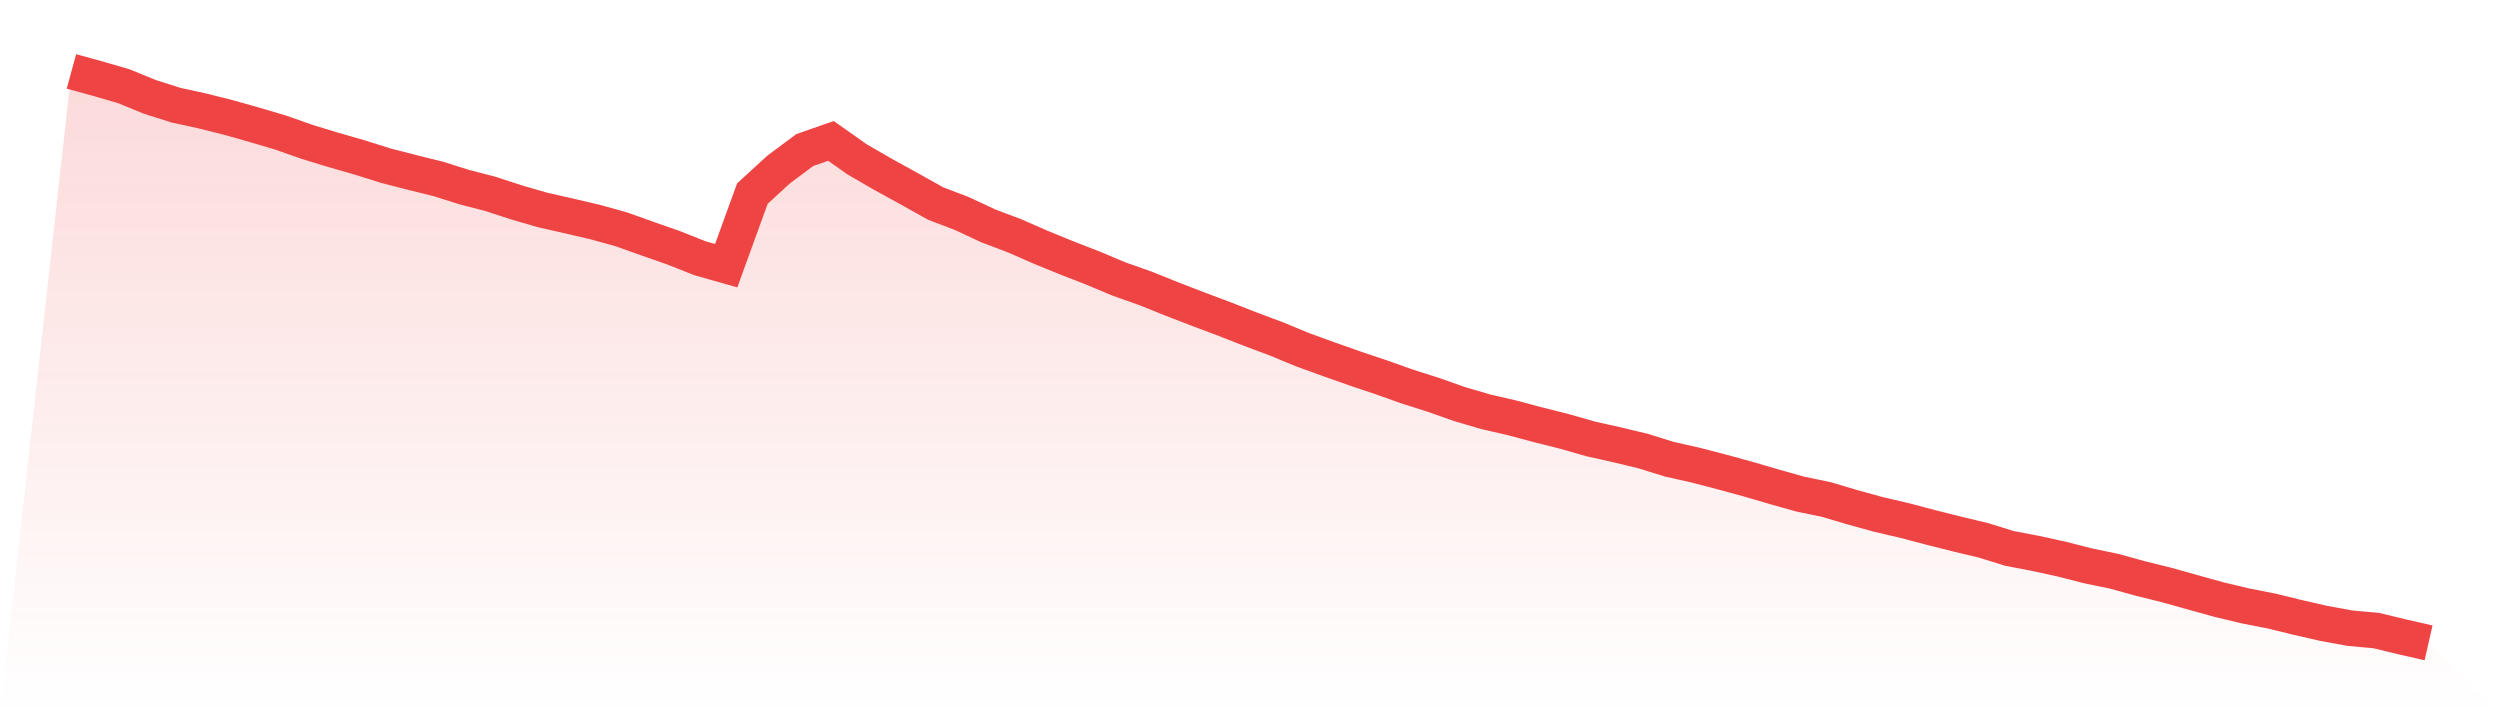
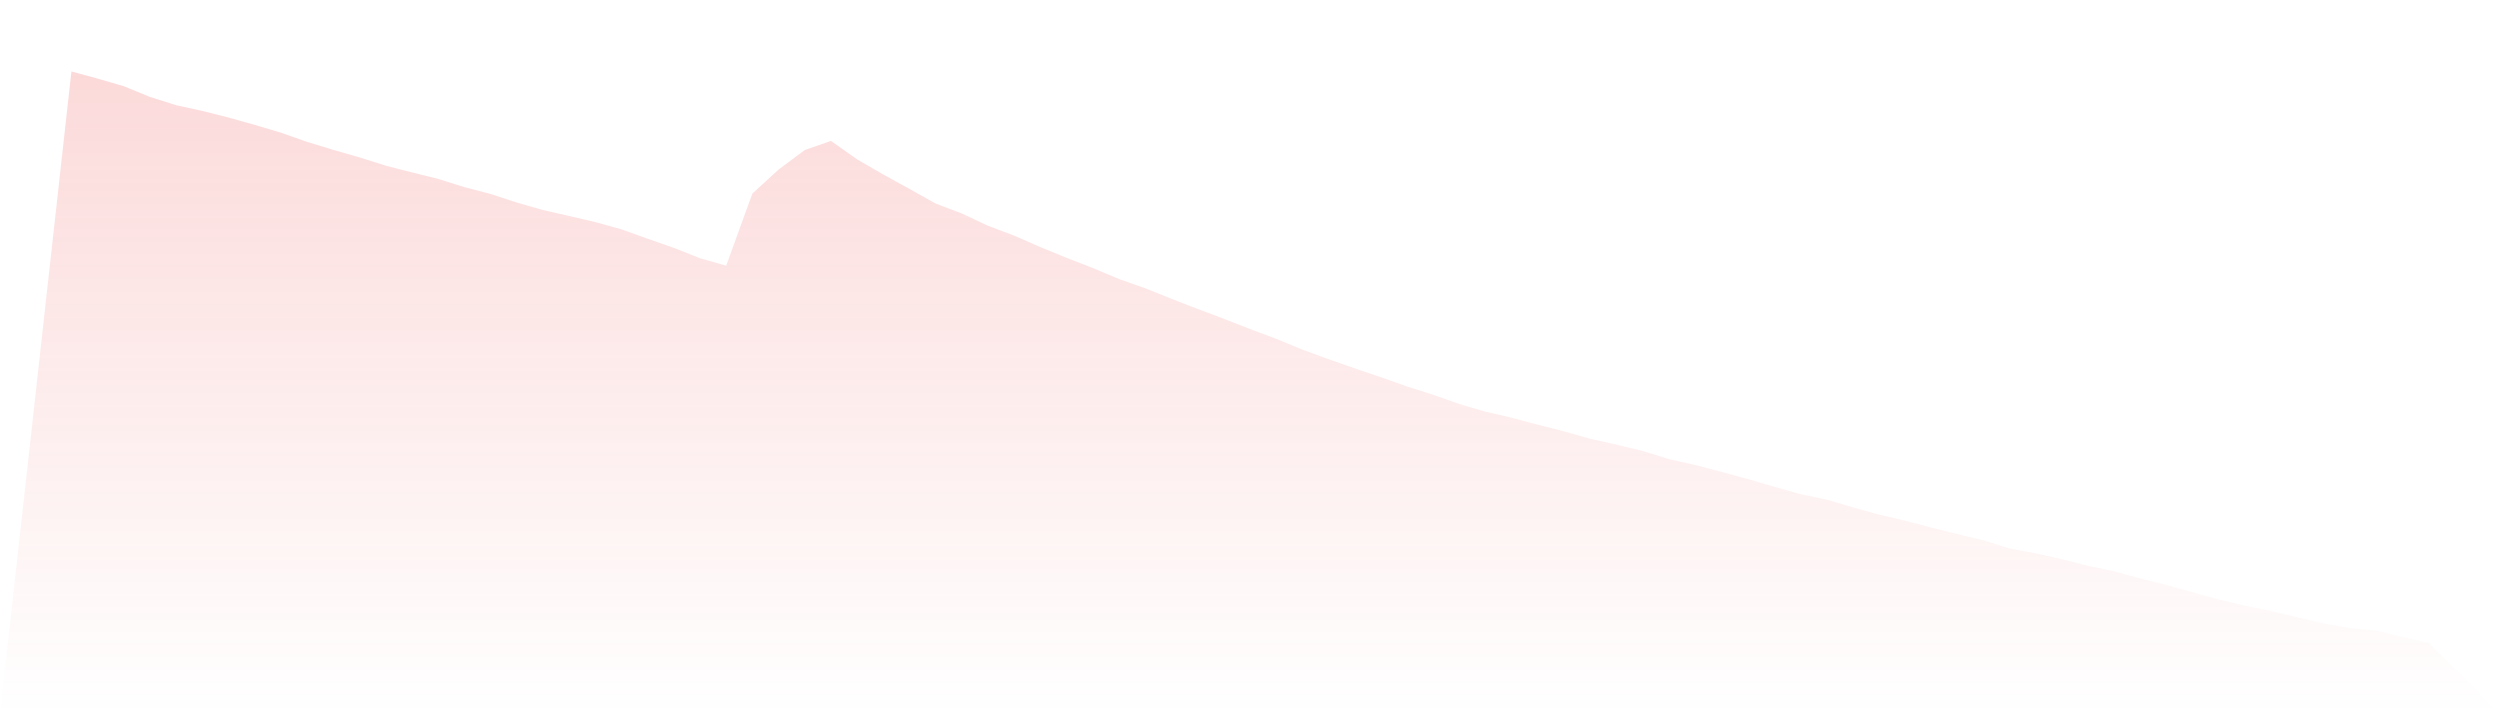
<svg xmlns="http://www.w3.org/2000/svg" viewBox="0 0 140 40">
  <defs>
    <linearGradient id="gradient" x1="0" x2="0" y1="0" y2="1">
      <stop offset="0%" stop-color="#ef4444" stop-opacity="0.2" />
      <stop offset="100%" stop-color="#ef4444" stop-opacity="0" />
    </linearGradient>
  </defs>
  <path d="M4,4 L4,4 L5.467,4.402 L6.933,4.828 L8.4,5.428 L9.867,5.893 L11.333,6.212 L12.8,6.581 L14.267,6.994 L15.733,7.43 L17.2,7.946 L18.667,8.394 L20.133,8.815 L21.6,9.277 L23.067,9.654 L24.533,10.017 L26,10.478 L27.467,10.859 L28.933,11.338 L30.4,11.761 L31.867,12.094 L33.333,12.436 L34.8,12.843 L36.267,13.368 L37.733,13.88 L39.2,14.462 L40.667,14.878 L42.133,10.841 L43.6,9.496 L45.067,8.403 L46.533,7.891 L48,8.925 L49.467,9.773 L50.933,10.58 L52.4,11.4 L53.867,11.958 L55.333,12.645 L56.8,13.198 L58.267,13.841 L59.733,14.44 L61.2,15.01 L62.667,15.626 L64.133,16.144 L65.6,16.734 L67.067,17.3 L68.533,17.85 L70,18.425 L71.467,18.974 L72.933,19.58 L74.4,20.114 L75.867,20.631 L77.333,21.123 L78.8,21.644 L80.267,22.111 L81.733,22.628 L83.2,23.059 L84.667,23.397 L86.133,23.788 L87.6,24.157 L89.067,24.576 L90.533,24.904 L92,25.256 L93.467,25.712 L94.933,26.042 L96.4,26.423 L97.867,26.824 L99.333,27.253 L100.8,27.666 L102.267,27.971 L103.733,28.405 L105.2,28.81 L106.667,29.152 L108.133,29.539 L109.6,29.908 L111.067,30.258 L112.533,30.712 L114,30.992 L115.467,31.313 L116.933,31.688 L118.4,31.992 L119.867,32.397 L121.333,32.76 L122.8,33.172 L124.267,33.578 L125.733,33.929 L127.2,34.216 L128.667,34.575 L130.133,34.91 L131.6,35.179 L133.067,35.312 L134.533,35.666 L136,36 L140,40 L0,40 z" fill="url(#gradient)" />
-   <path d="M4,4 L4,4 L5.467,4.402 L6.933,4.828 L8.4,5.428 L9.867,5.893 L11.333,6.212 L12.8,6.581 L14.267,6.994 L15.733,7.43 L17.2,7.946 L18.667,8.394 L20.133,8.815 L21.6,9.277 L23.067,9.654 L24.533,10.017 L26,10.478 L27.467,10.859 L28.933,11.338 L30.4,11.761 L31.867,12.094 L33.333,12.436 L34.8,12.843 L36.267,13.368 L37.733,13.88 L39.2,14.462 L40.667,14.878 L42.133,10.841 L43.6,9.496 L45.067,8.403 L46.533,7.891 L48,8.925 L49.467,9.773 L50.933,10.58 L52.4,11.4 L53.867,11.958 L55.333,12.645 L56.8,13.198 L58.267,13.841 L59.733,14.44 L61.2,15.01 L62.667,15.626 L64.133,16.144 L65.6,16.734 L67.067,17.3 L68.533,17.85 L70,18.425 L71.467,18.974 L72.933,19.58 L74.4,20.114 L75.867,20.631 L77.333,21.123 L78.8,21.644 L80.267,22.111 L81.733,22.628 L83.2,23.059 L84.667,23.397 L86.133,23.788 L87.6,24.157 L89.067,24.576 L90.533,24.904 L92,25.256 L93.467,25.712 L94.933,26.042 L96.4,26.423 L97.867,26.824 L99.333,27.253 L100.8,27.666 L102.267,27.971 L103.733,28.405 L105.2,28.81 L106.667,29.152 L108.133,29.539 L109.6,29.908 L111.067,30.258 L112.533,30.712 L114,30.992 L115.467,31.313 L116.933,31.688 L118.4,31.992 L119.867,32.397 L121.333,32.76 L122.8,33.172 L124.267,33.578 L125.733,33.929 L127.2,34.216 L128.667,34.575 L130.133,34.91 L131.6,35.179 L133.067,35.312 L134.533,35.666 L136,36" fill="none" stroke="#ef4444" stroke-width="2" />
</svg>